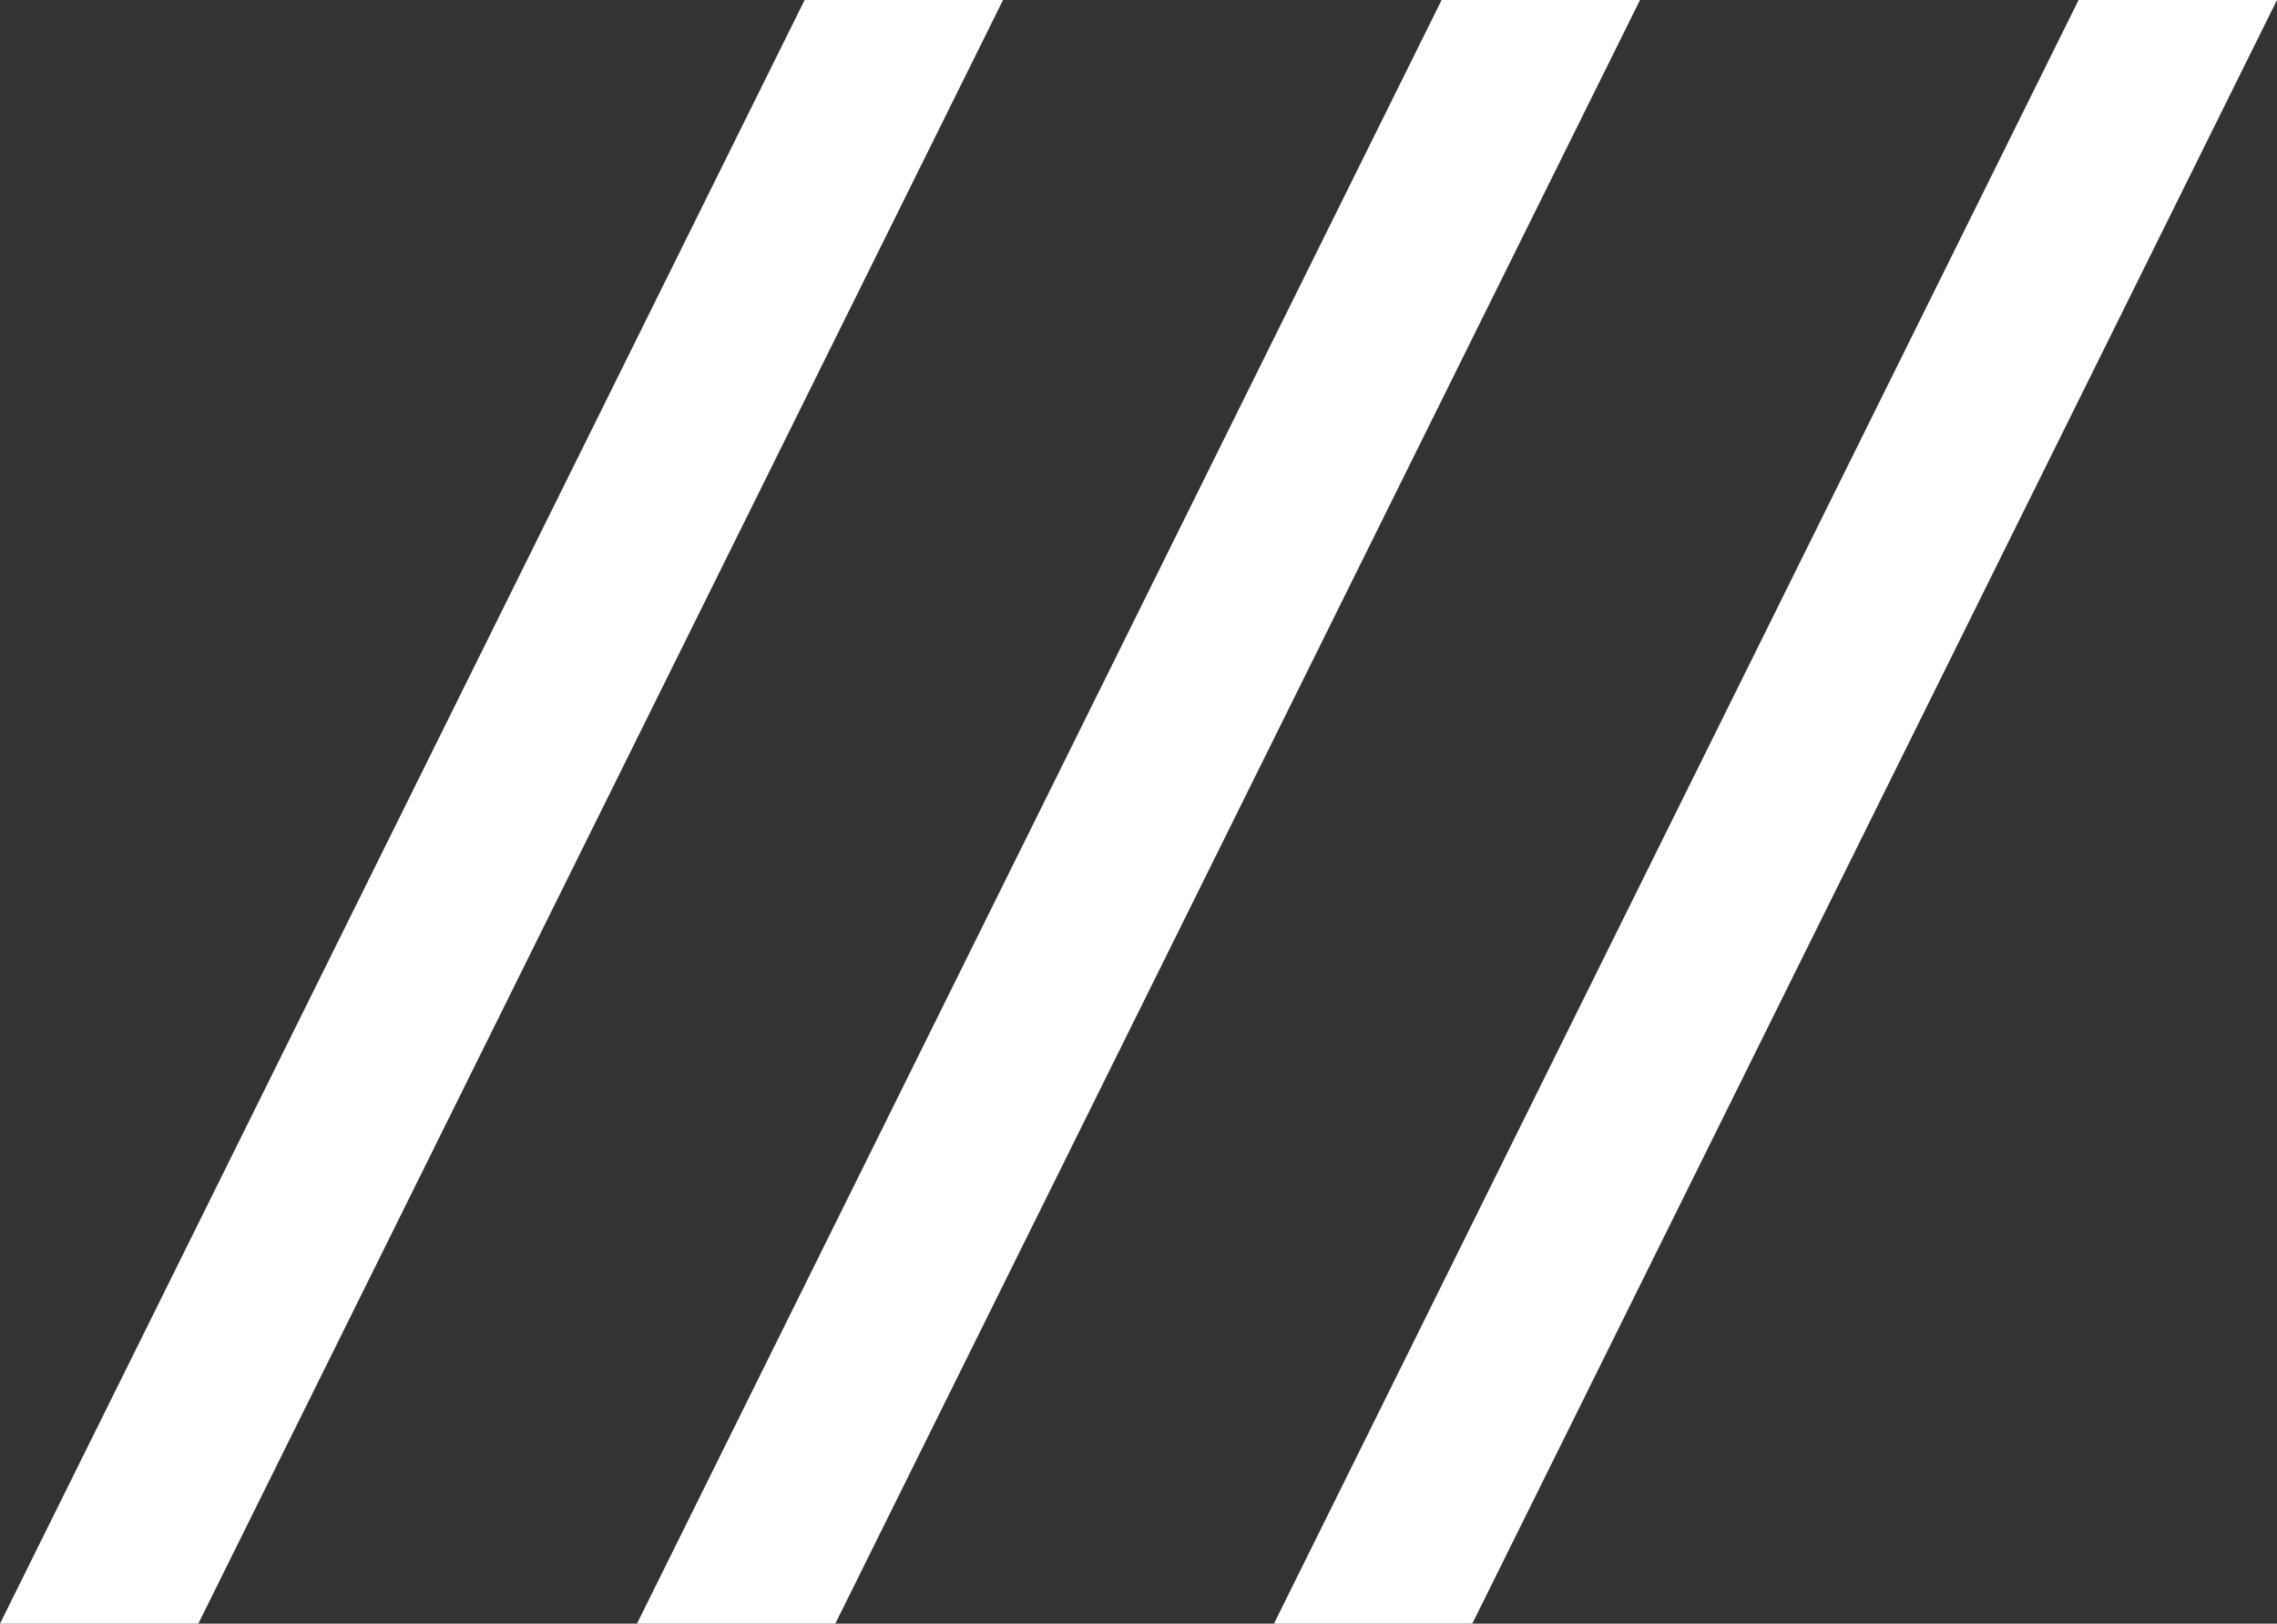
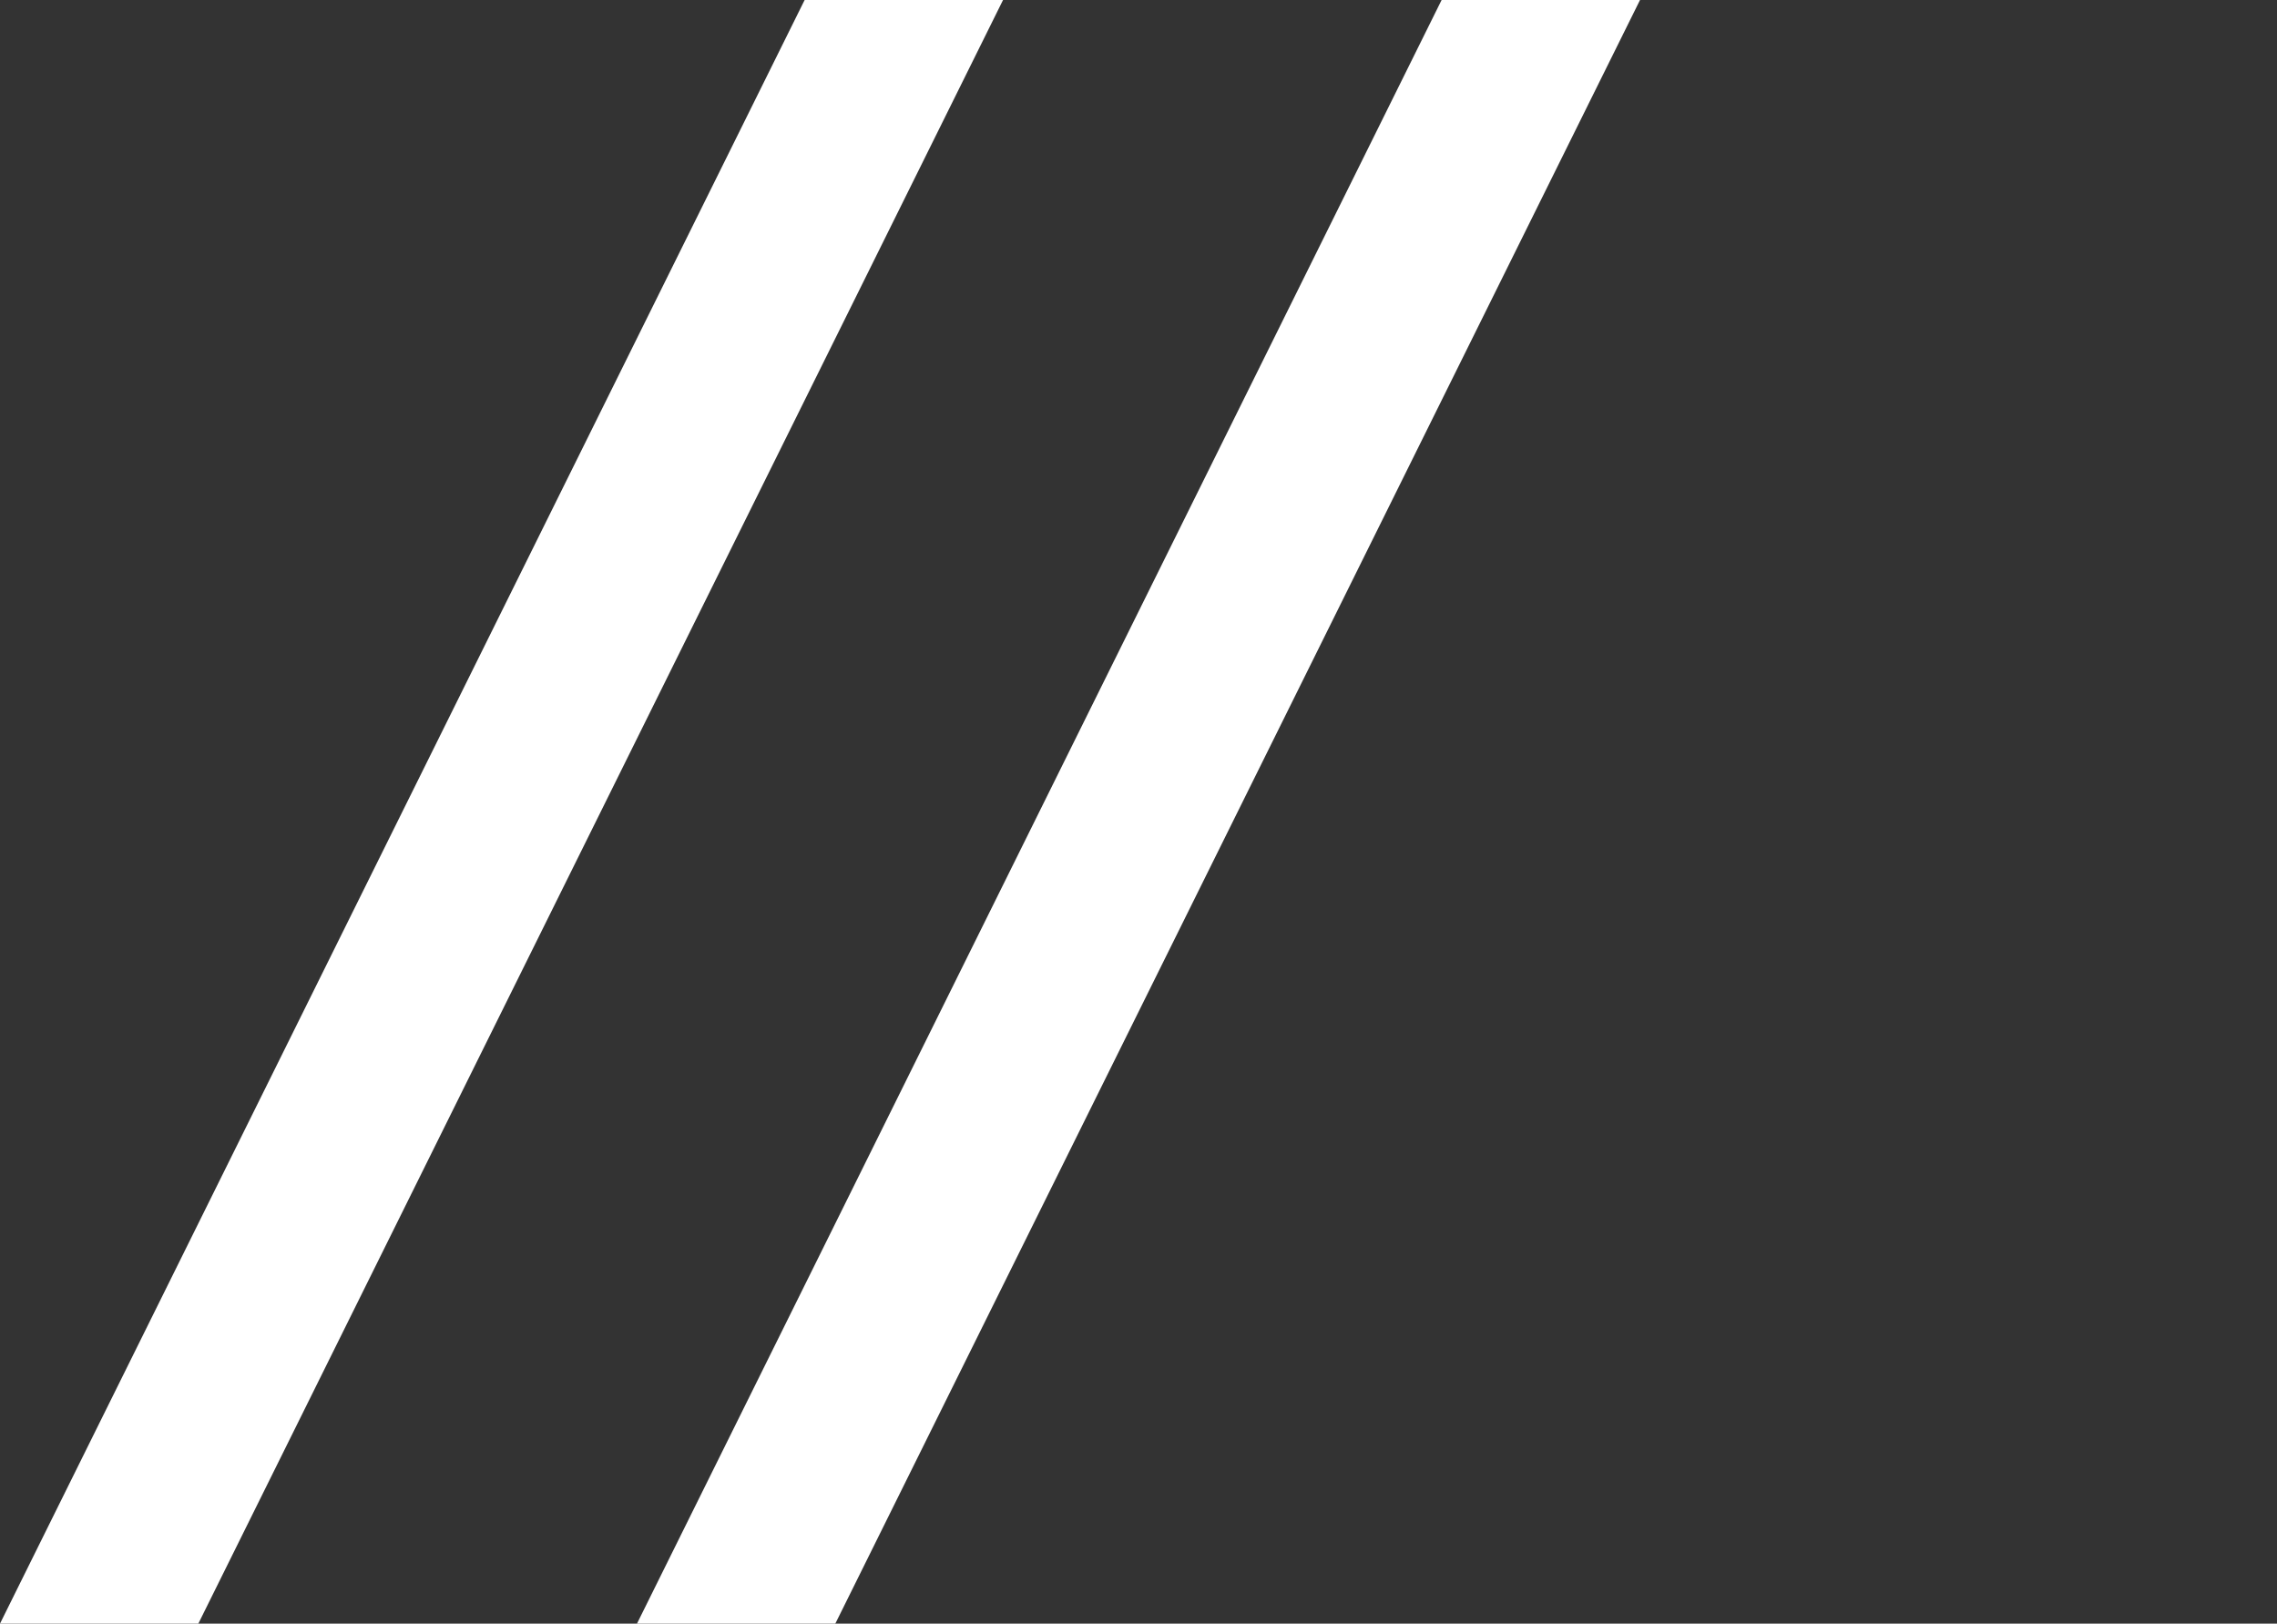
<svg xmlns="http://www.w3.org/2000/svg" id="Ebene_25" width="722.905" height="515.461" viewBox="0 0 722.905 515.461">
  <rect x="0" y="0" width="722.905" height="515.461" fill="#333333" stroke="none" />
  <path id="Pfad_1" data-name="Pfad 1" d="M94.166,624.931,349.646,109.47H286.655L31.2,624.931Z" transform="translate(-31.2 -109.47)" fill="#fff" />
-   <path id="Pfad_2" data-name="Pfad 2" d="M176.386,624.931,431.866,109.47H368.875L113.42,624.931Z" transform="translate(88.809 -109.47)" fill="#fff" />
-   <path id="Pfad_3" data-name="Pfad 3" d="M258.606,624.931,514.086,109.47H451.1L195.64,624.931Z" transform="translate(208.819 -109.47)" fill="#fff" />
+   <path id="Pfad_2" data-name="Pfad 2" d="M176.386,624.931,431.866,109.47H368.875L113.42,624.931" transform="translate(88.809 -109.47)" fill="#fff" />
</svg>